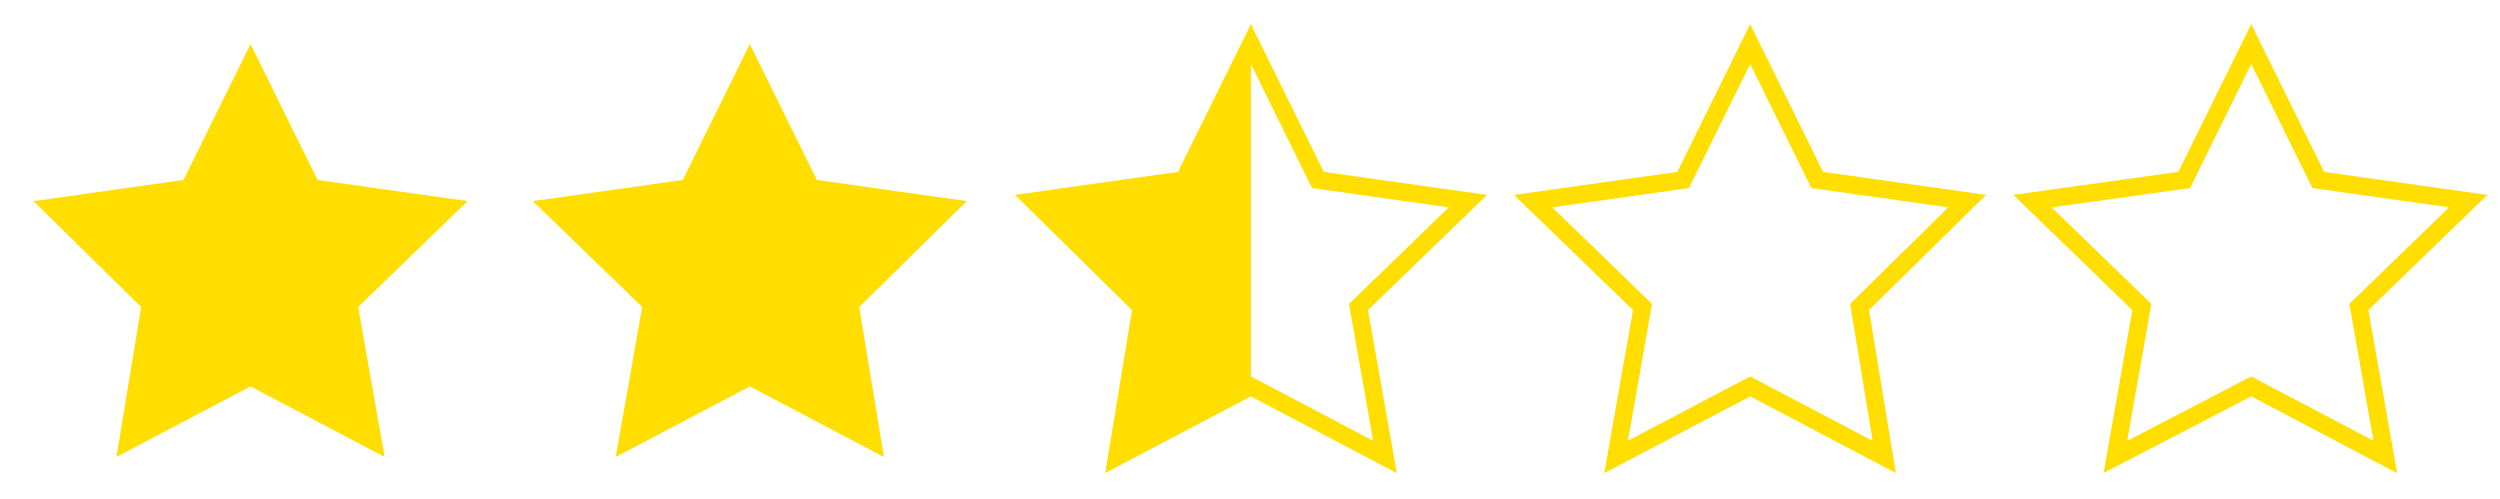
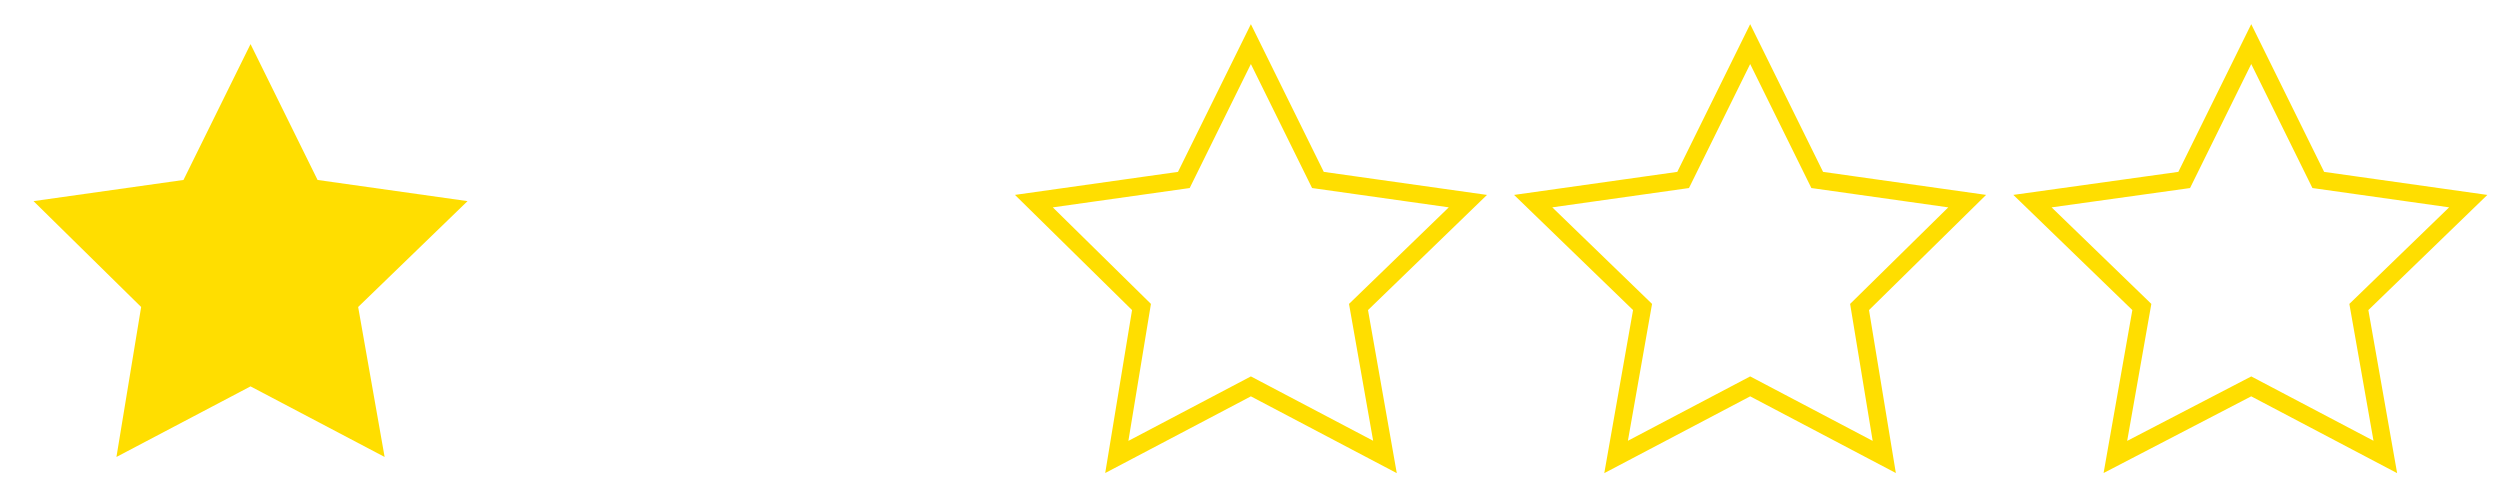
<svg xmlns="http://www.w3.org/2000/svg" version="1.1" id="Capa_1" x="0px" y="0px" viewBox="0 0 141.7 28.3" style="enable-background:new 0 0 141.7 28.3;" xml:space="preserve">
  <style type="text/css">
	.st0{fill:#FFFFFF;}
	.st1{fill:#FFDE00;}
	.st2{fill:none;stroke:#FFDE00;stroke-miterlimit:10;}
</style>
  <g>
    <rect class="st0" width="141.7" height="28.3" />
  </g>
  <polygon class="st1" points="14.2,2.5 18,10.2 26.5,11.4 20.3,17.4 21.8,25.9 14.2,21.9 6.6,25.9 8,17.4 1.9,11.4 10.4,10.2 " />
-   <polygon class="st1" points="42.5,2.5 46.3,10.2 54.8,11.4 48.7,17.4 50.1,25.9 42.5,21.9 34.9,25.9 36.4,17.4 30.2,11.4 38.7,10.2   " />
  <polygon class="st2" points="127.6,2.5 131.4,10.2 139.9,11.4 133.7,17.4 135.2,25.9 127.6,21.9 119.9,25.9 121.4,17.4 115.2,11.4   123.8,10.2 " />
  <polygon class="st2" points="99.2,2.5 103,10.2 111.5,11.4 105.4,17.4 106.8,25.9 99.2,21.9 91.6,25.9 93.1,17.4 86.9,11.4   95.4,10.2 " />
-   <polygon class="st1" points="70.9,21.9 70.9,2.5 67.1,10.2 58.6,11.4 64.7,17.4 63.3,25.9 " />
  <polygon class="st2" points="70.9,2.5 74.7,10.2 83.2,11.4 77,17.4 78.5,25.9 70.9,21.9 63.3,25.9 64.7,17.4 58.6,11.4 67.1,10.2   " />
</svg>